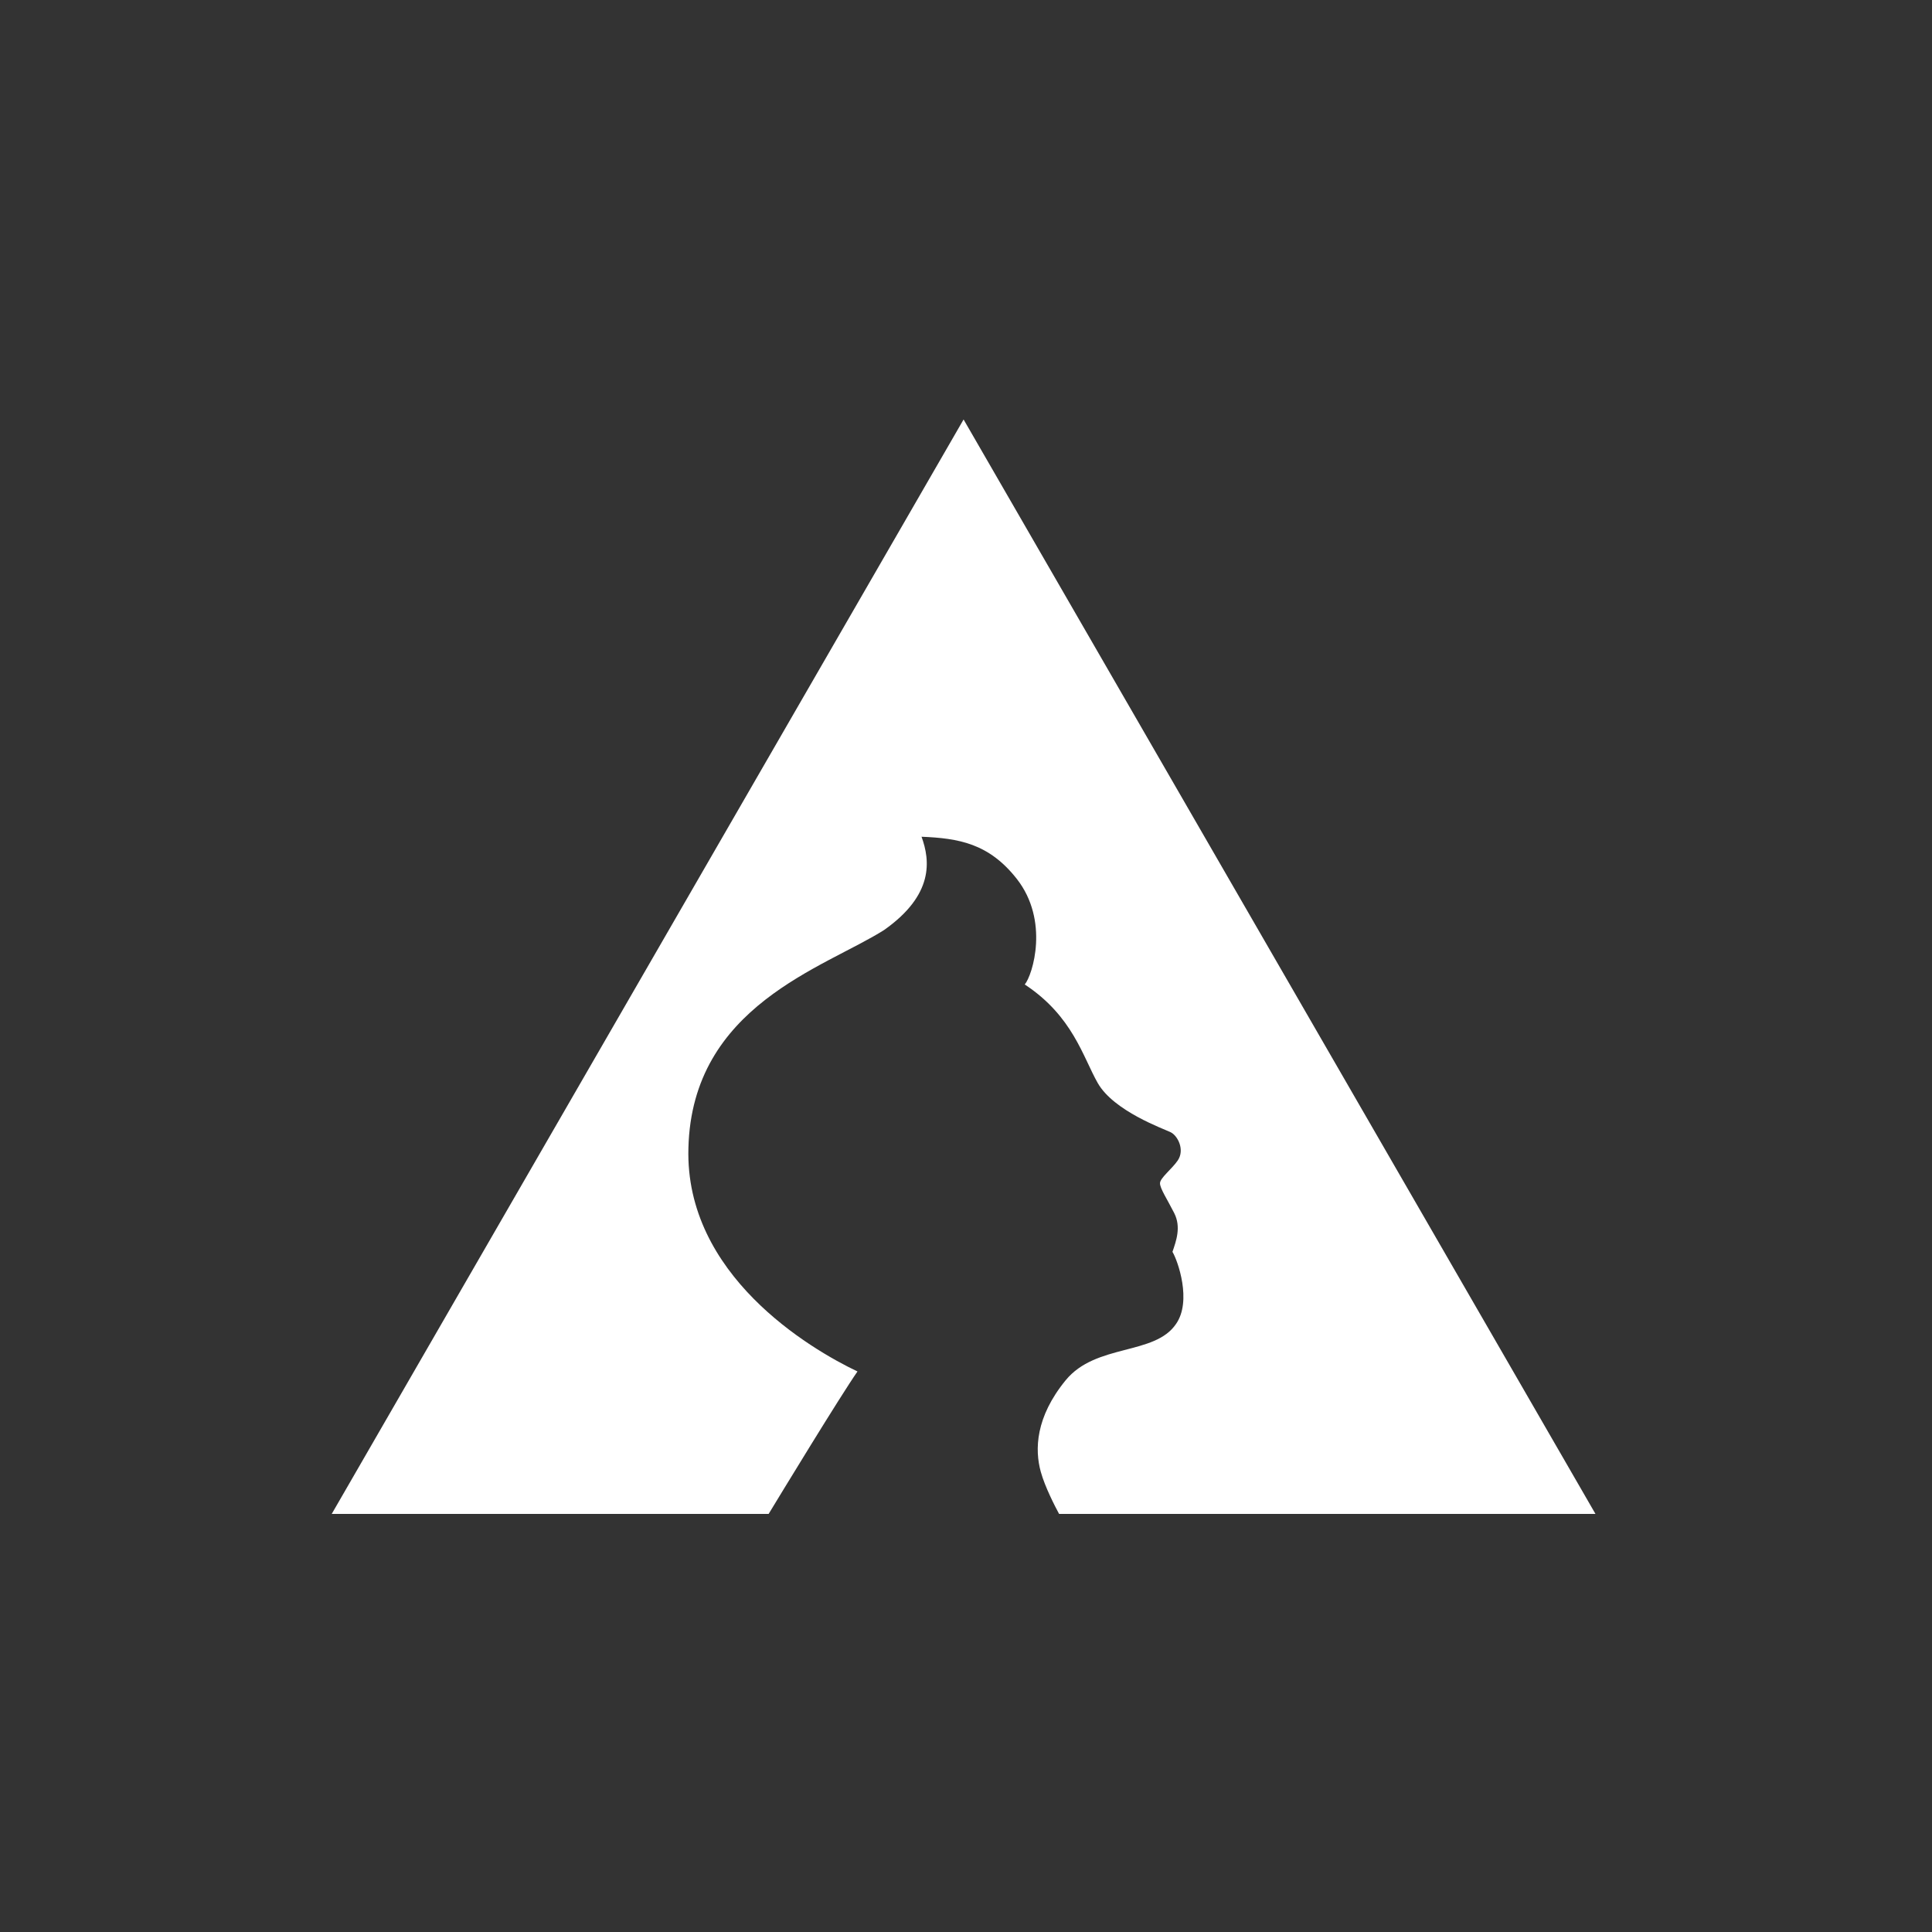
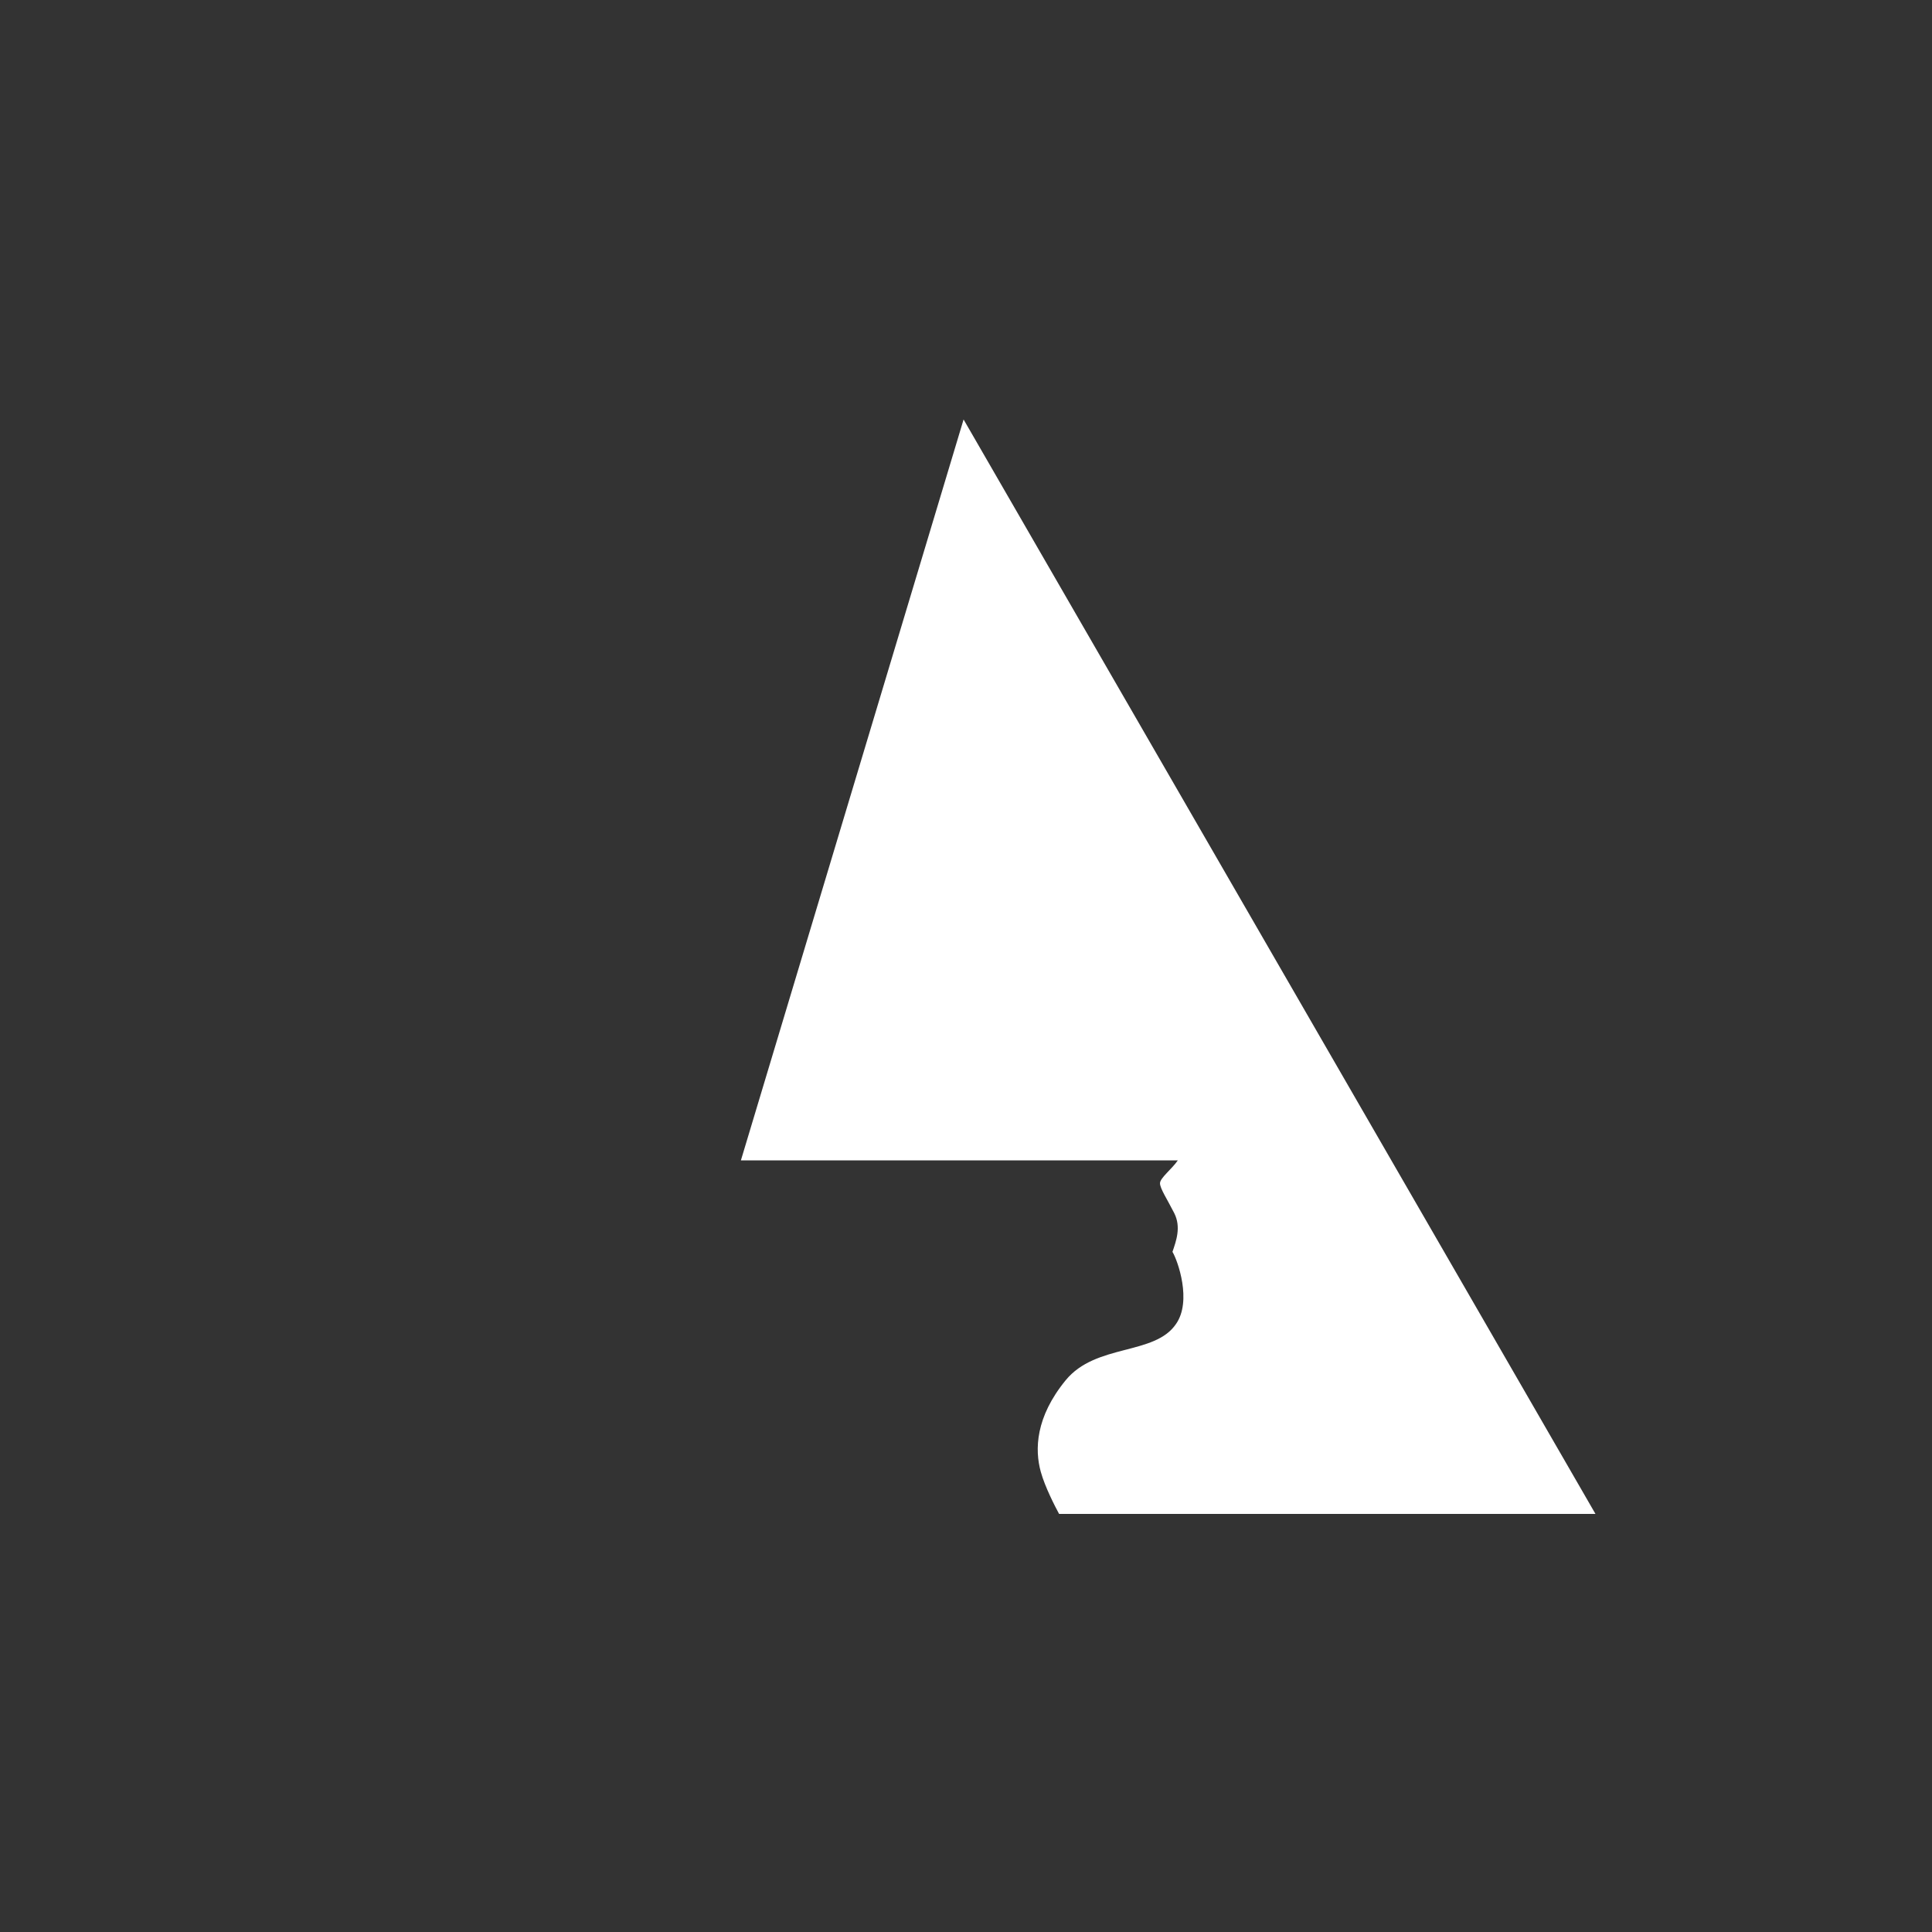
<svg xmlns="http://www.w3.org/2000/svg" id="Axisology_Iconmark_Logo_Monochromatic_Reverse" data-name="Axisology Iconmark Logo Monochromatic Reverse" viewBox="0 0 2048 2048">
  <rect x="0" y="0" width="2048" height="2048" fill="#333333" stroke="none" />
  <defs>
    <style>
      .cls-1 {
        fill: #fff;
      }
    </style>
  </defs>
-   <path class="cls-1" d="M1691.27,1604.84h-568.58c-4.32-7.99-14.98-28.58-19.44-44.75-6.47-23.47-5.64-57.81,26.41-96.97,32.07-39.14,94.33-26.09,116.97-59.67,16.99-24.24,1.89-67.11-3.77-76.44,3.77-11.17,9.44-26.09,1.89-41.01-7.54-14.92-15.1-26.09-15.1-31.7s12.77-15.2,18.87-24.24c7.54-11.19,0-26.09-7.54-29.82-7.56-3.73-60.38-22.38-77.35-52.21-15.73-27.63-26.41-70.86-77.35-104.43,8.49-10.24,26.21-67.84-8.51-112.03-29.49-37.54-61.62-42.99-100.9-44.59,9.2,25.24,13.2,61.54-39.63,98.83-63.18,40.09-203.73,80.17-207.5,231.21-3.77,134.24,128.27,212.56,179.22,236.79-18.73,26.92-81.99,130.94-94.19,151.03h-463.14L1021.44,444.66l669.84,1160.18Z" />
+   <path class="cls-1" d="M1691.27,1604.84h-568.58c-4.32-7.99-14.98-28.58-19.44-44.75-6.47-23.47-5.64-57.81,26.41-96.97,32.07-39.14,94.33-26.09,116.97-59.67,16.99-24.24,1.89-67.11-3.77-76.44,3.77-11.17,9.44-26.09,1.89-41.01-7.54-14.92-15.1-26.09-15.1-31.7s12.77-15.2,18.87-24.24h-463.14L1021.44,444.66l669.84,1160.18Z" />
</svg>